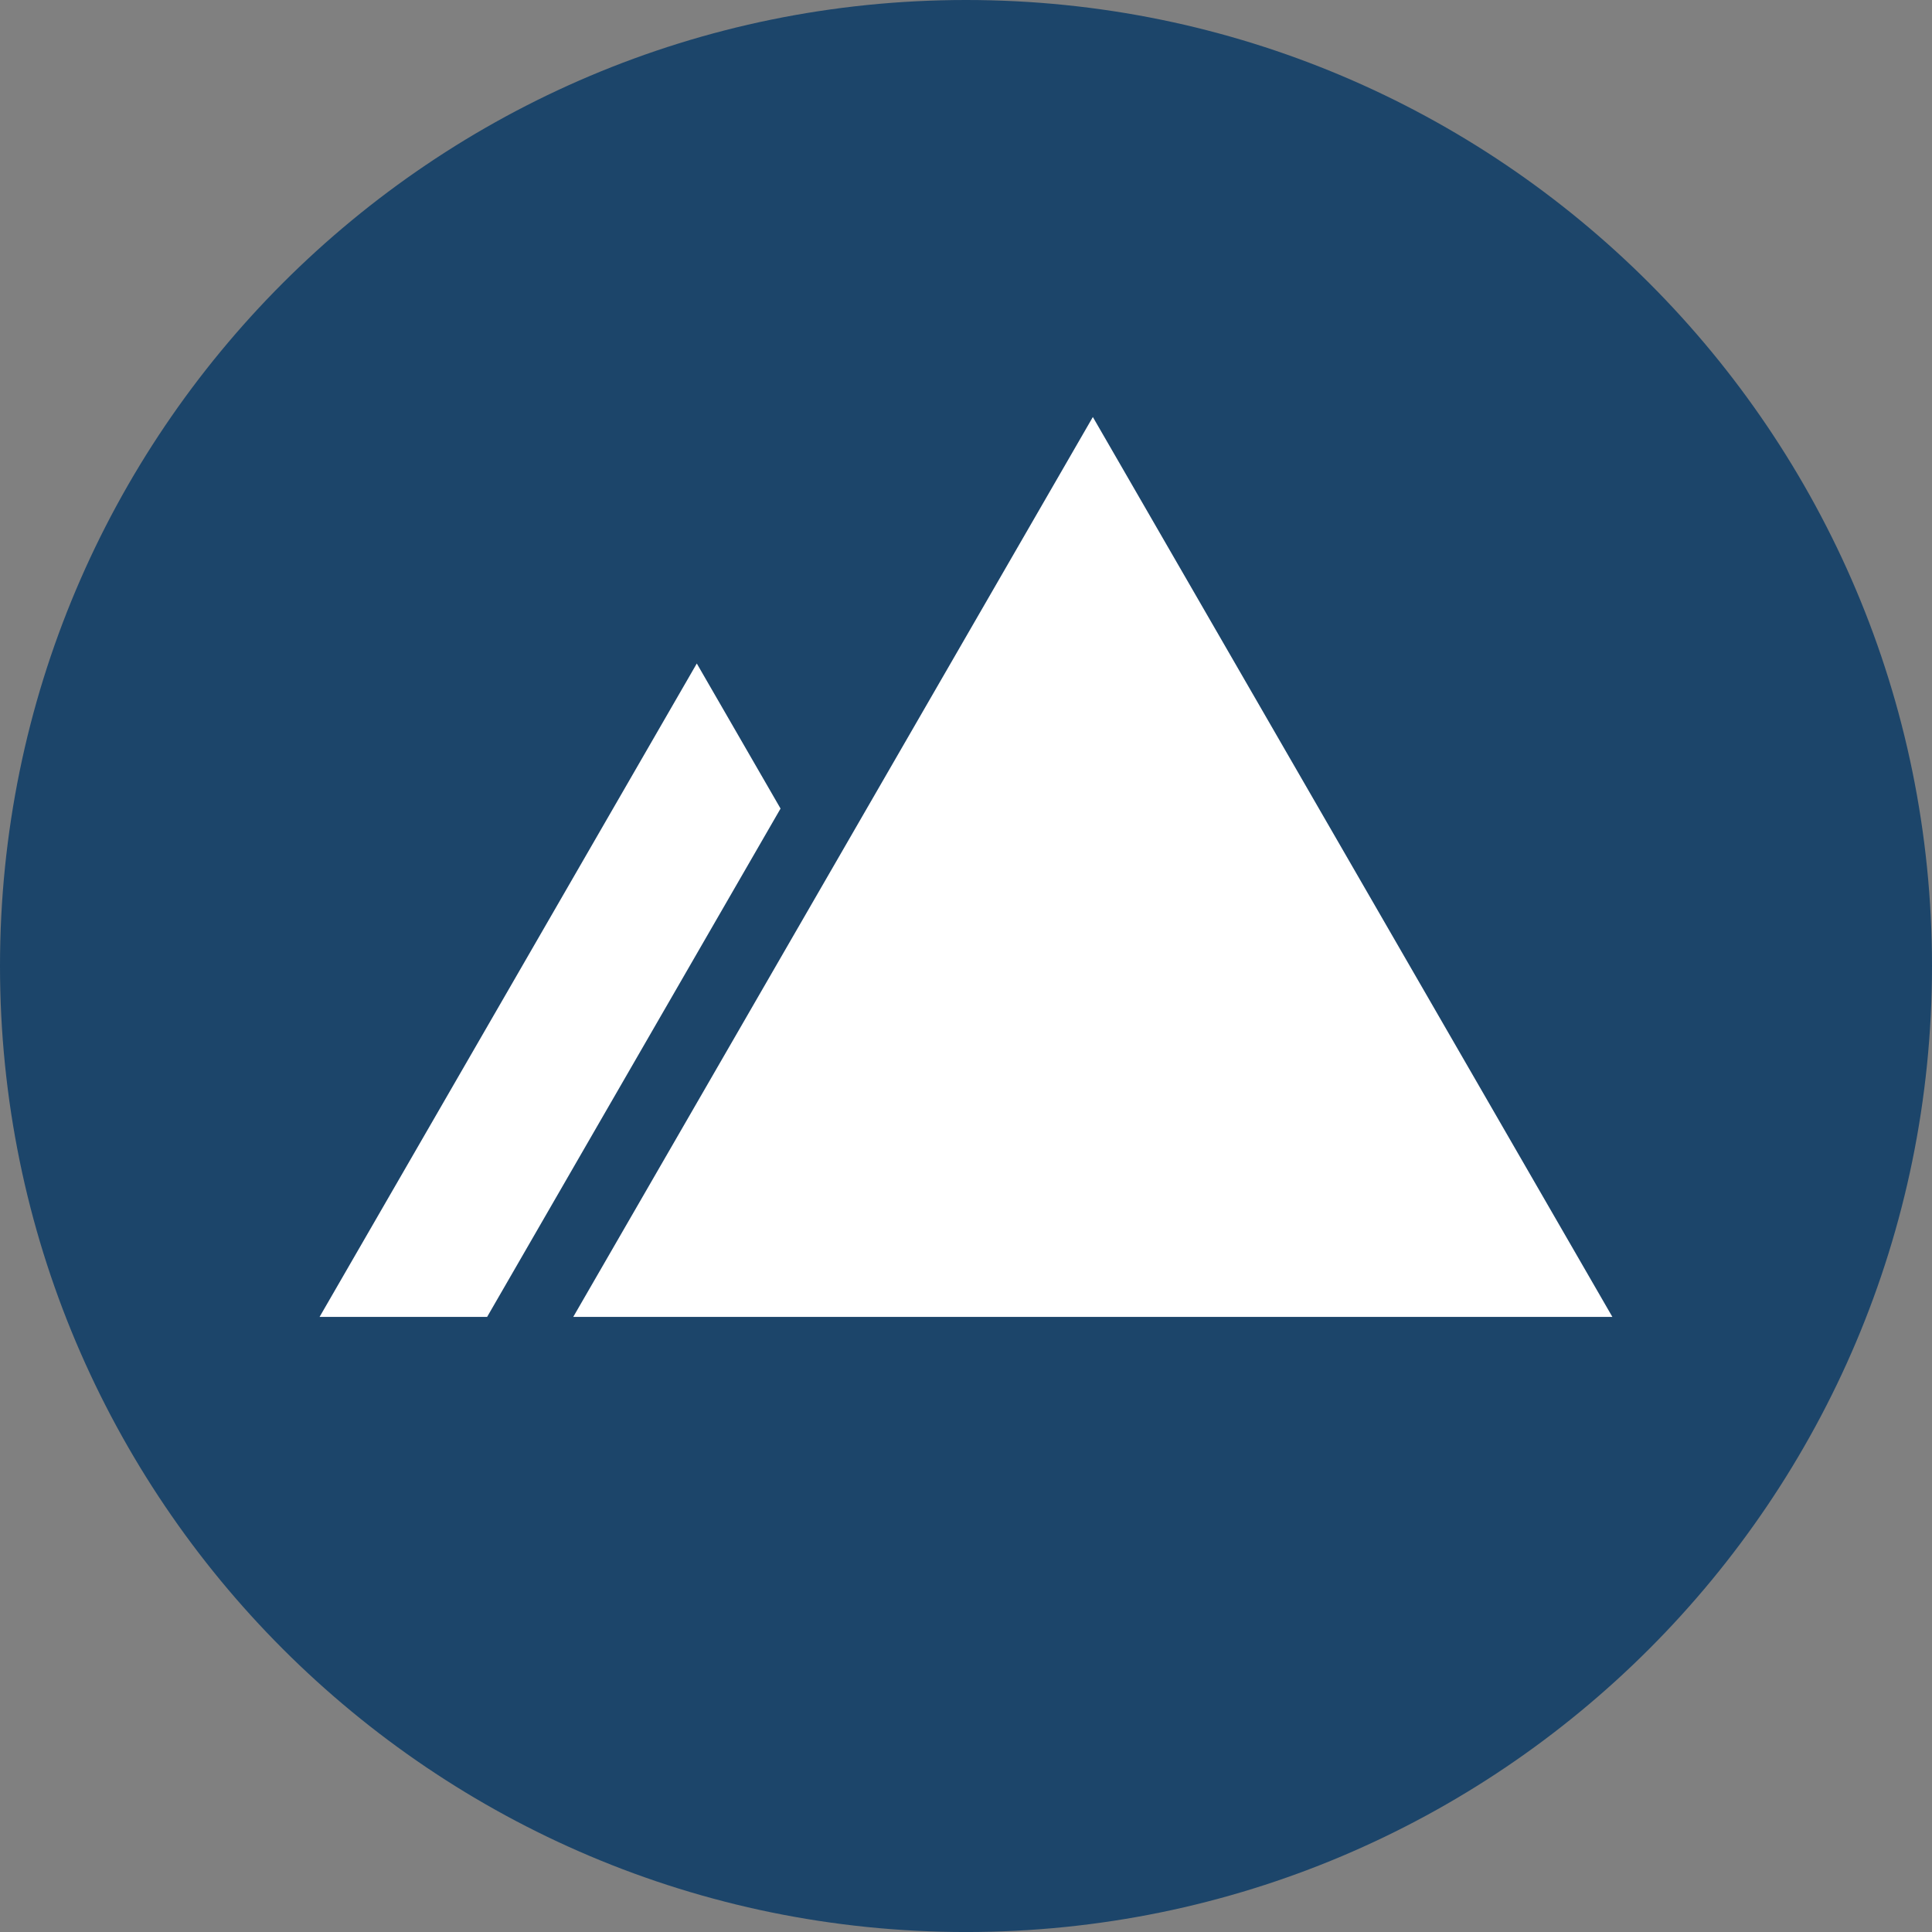
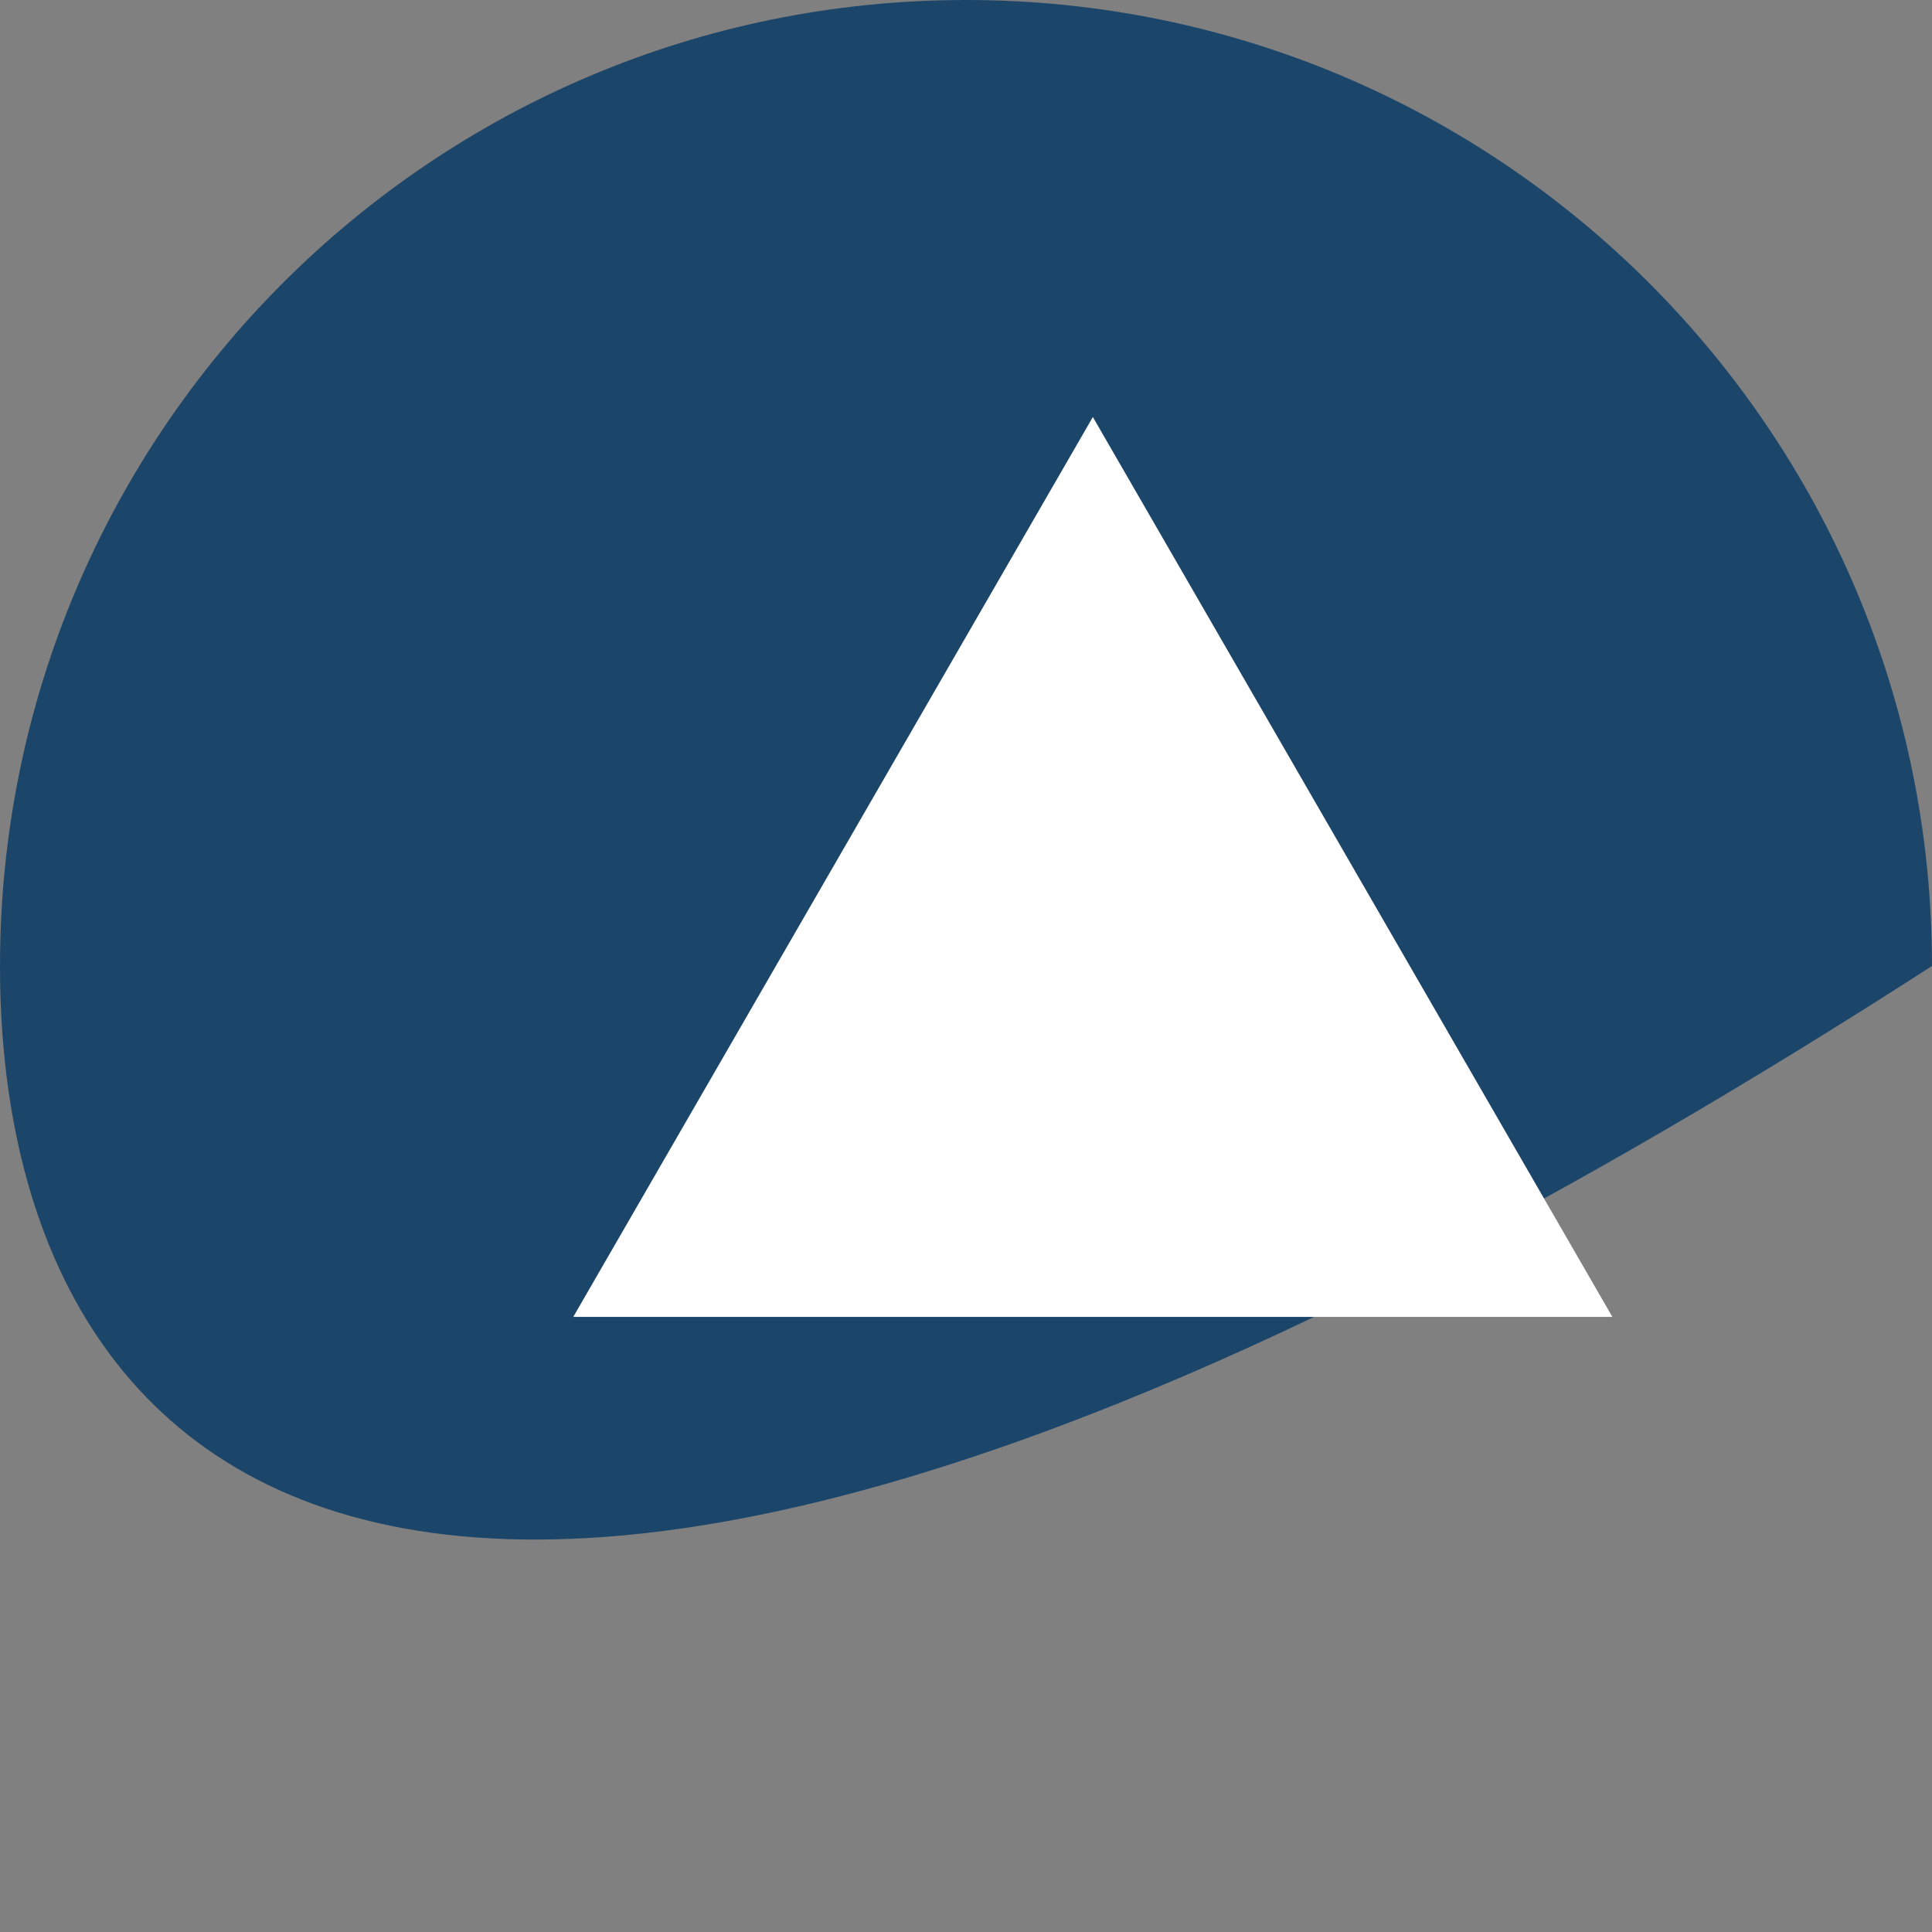
<svg xmlns="http://www.w3.org/2000/svg" version="1.1" id="Layer_1" x="0px" y="0px" width="97px" height="97.001px" viewBox="0 0 97 97.001" enable-background="new 0 0 97 97.001" xml:space="preserve">
  <rect x="0" y="0" width="97" height="97.001" fill="#808080" stroke="none" />
-   <path fill-rule="evenodd" clip-rule="evenodd" fill="#1C456A" d="M48.5,0C75.285,0,97,21.715,97,48.5  c0,26.786-21.715,48.501-48.5,48.501C21.713,97.001,0,75.286,0,48.5C0,21.715,21.713,0,48.5,0z" />
+   <path fill-rule="evenodd" clip-rule="evenodd" fill="#1C456A" d="M48.5,0C75.285,0,97,21.715,97,48.5  C21.713,97.001,0,75.286,0,48.5C0,21.715,21.713,0,48.5,0z" />
  <g>
    <polygon fill="#FFFFFF" points="54.869,20.937 41.826,43.527 28.781,66.118 54.869,66.118 80.953,66.118    67.912,43.527  " />
-     <polygon fill="#FFFFFF" points="25.516,49.716 16.045,66.118 24.457,66.118 37.498,43.526 39.189,40.596    34.984,33.312  " />
  </g>
  <g>
</g>
  <g>
</g>
  <g>
</g>
  <g>
</g>
  <g>
</g>
  <g>
</g>
</svg>